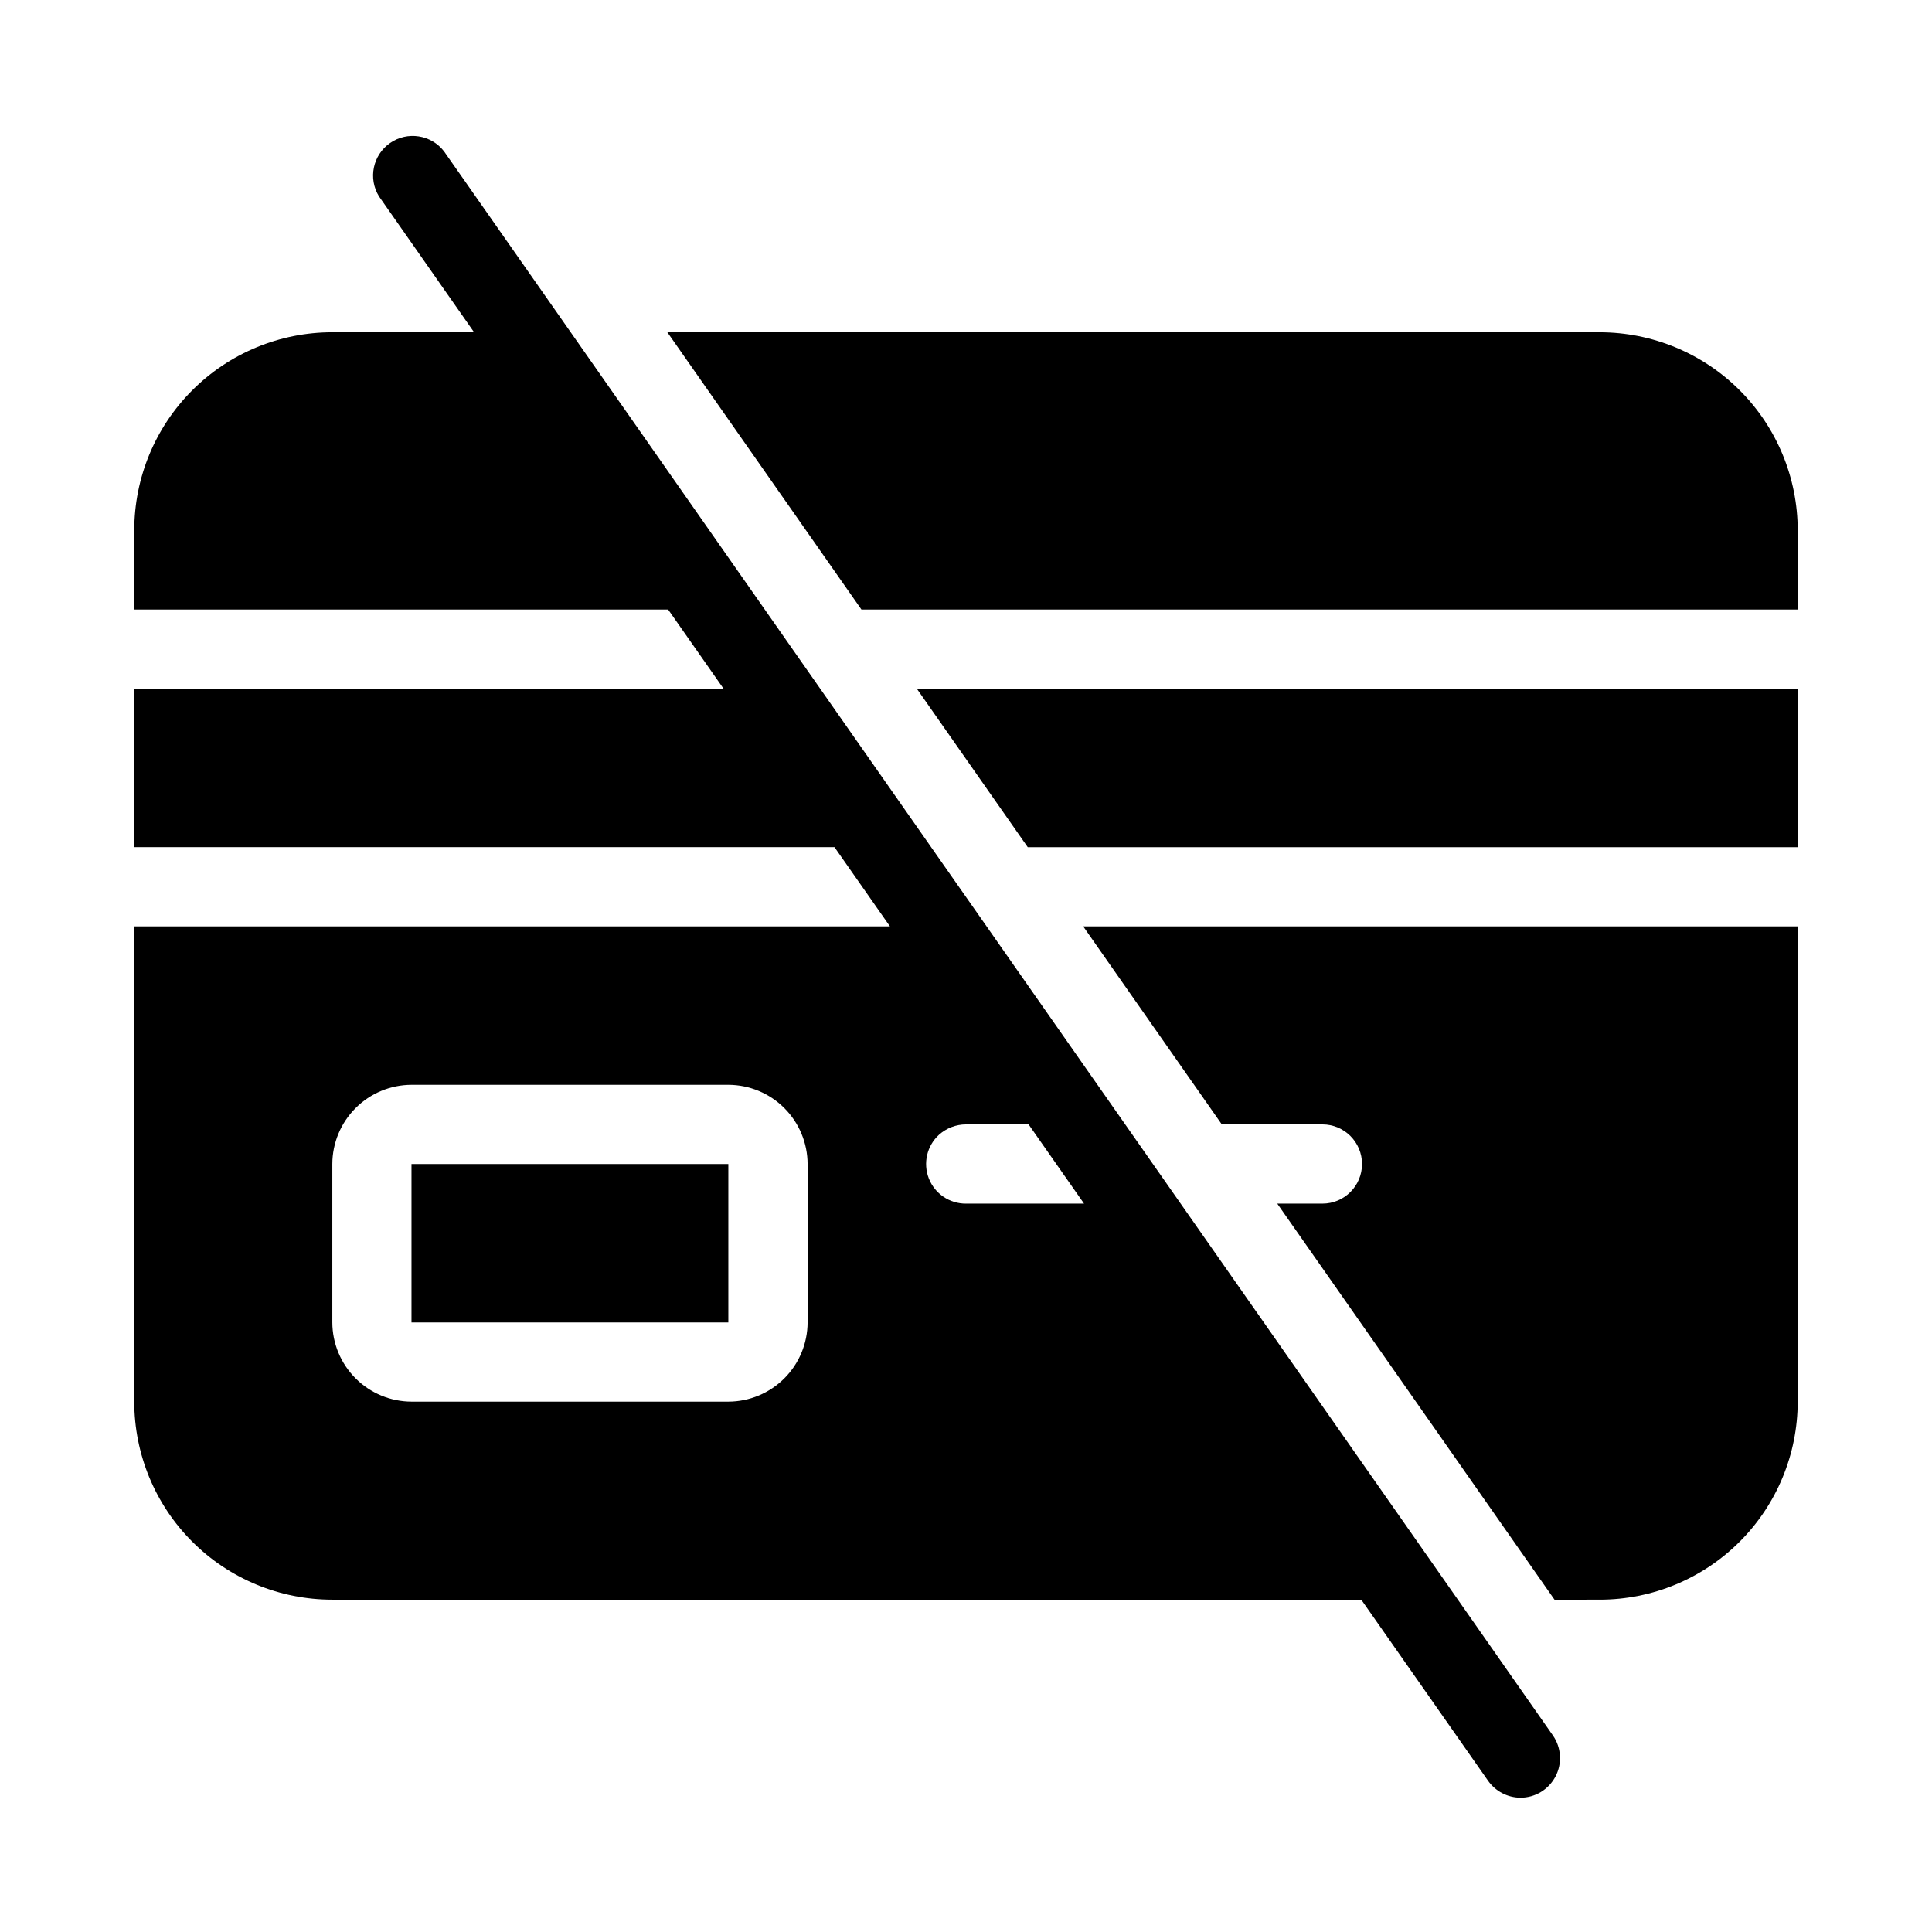
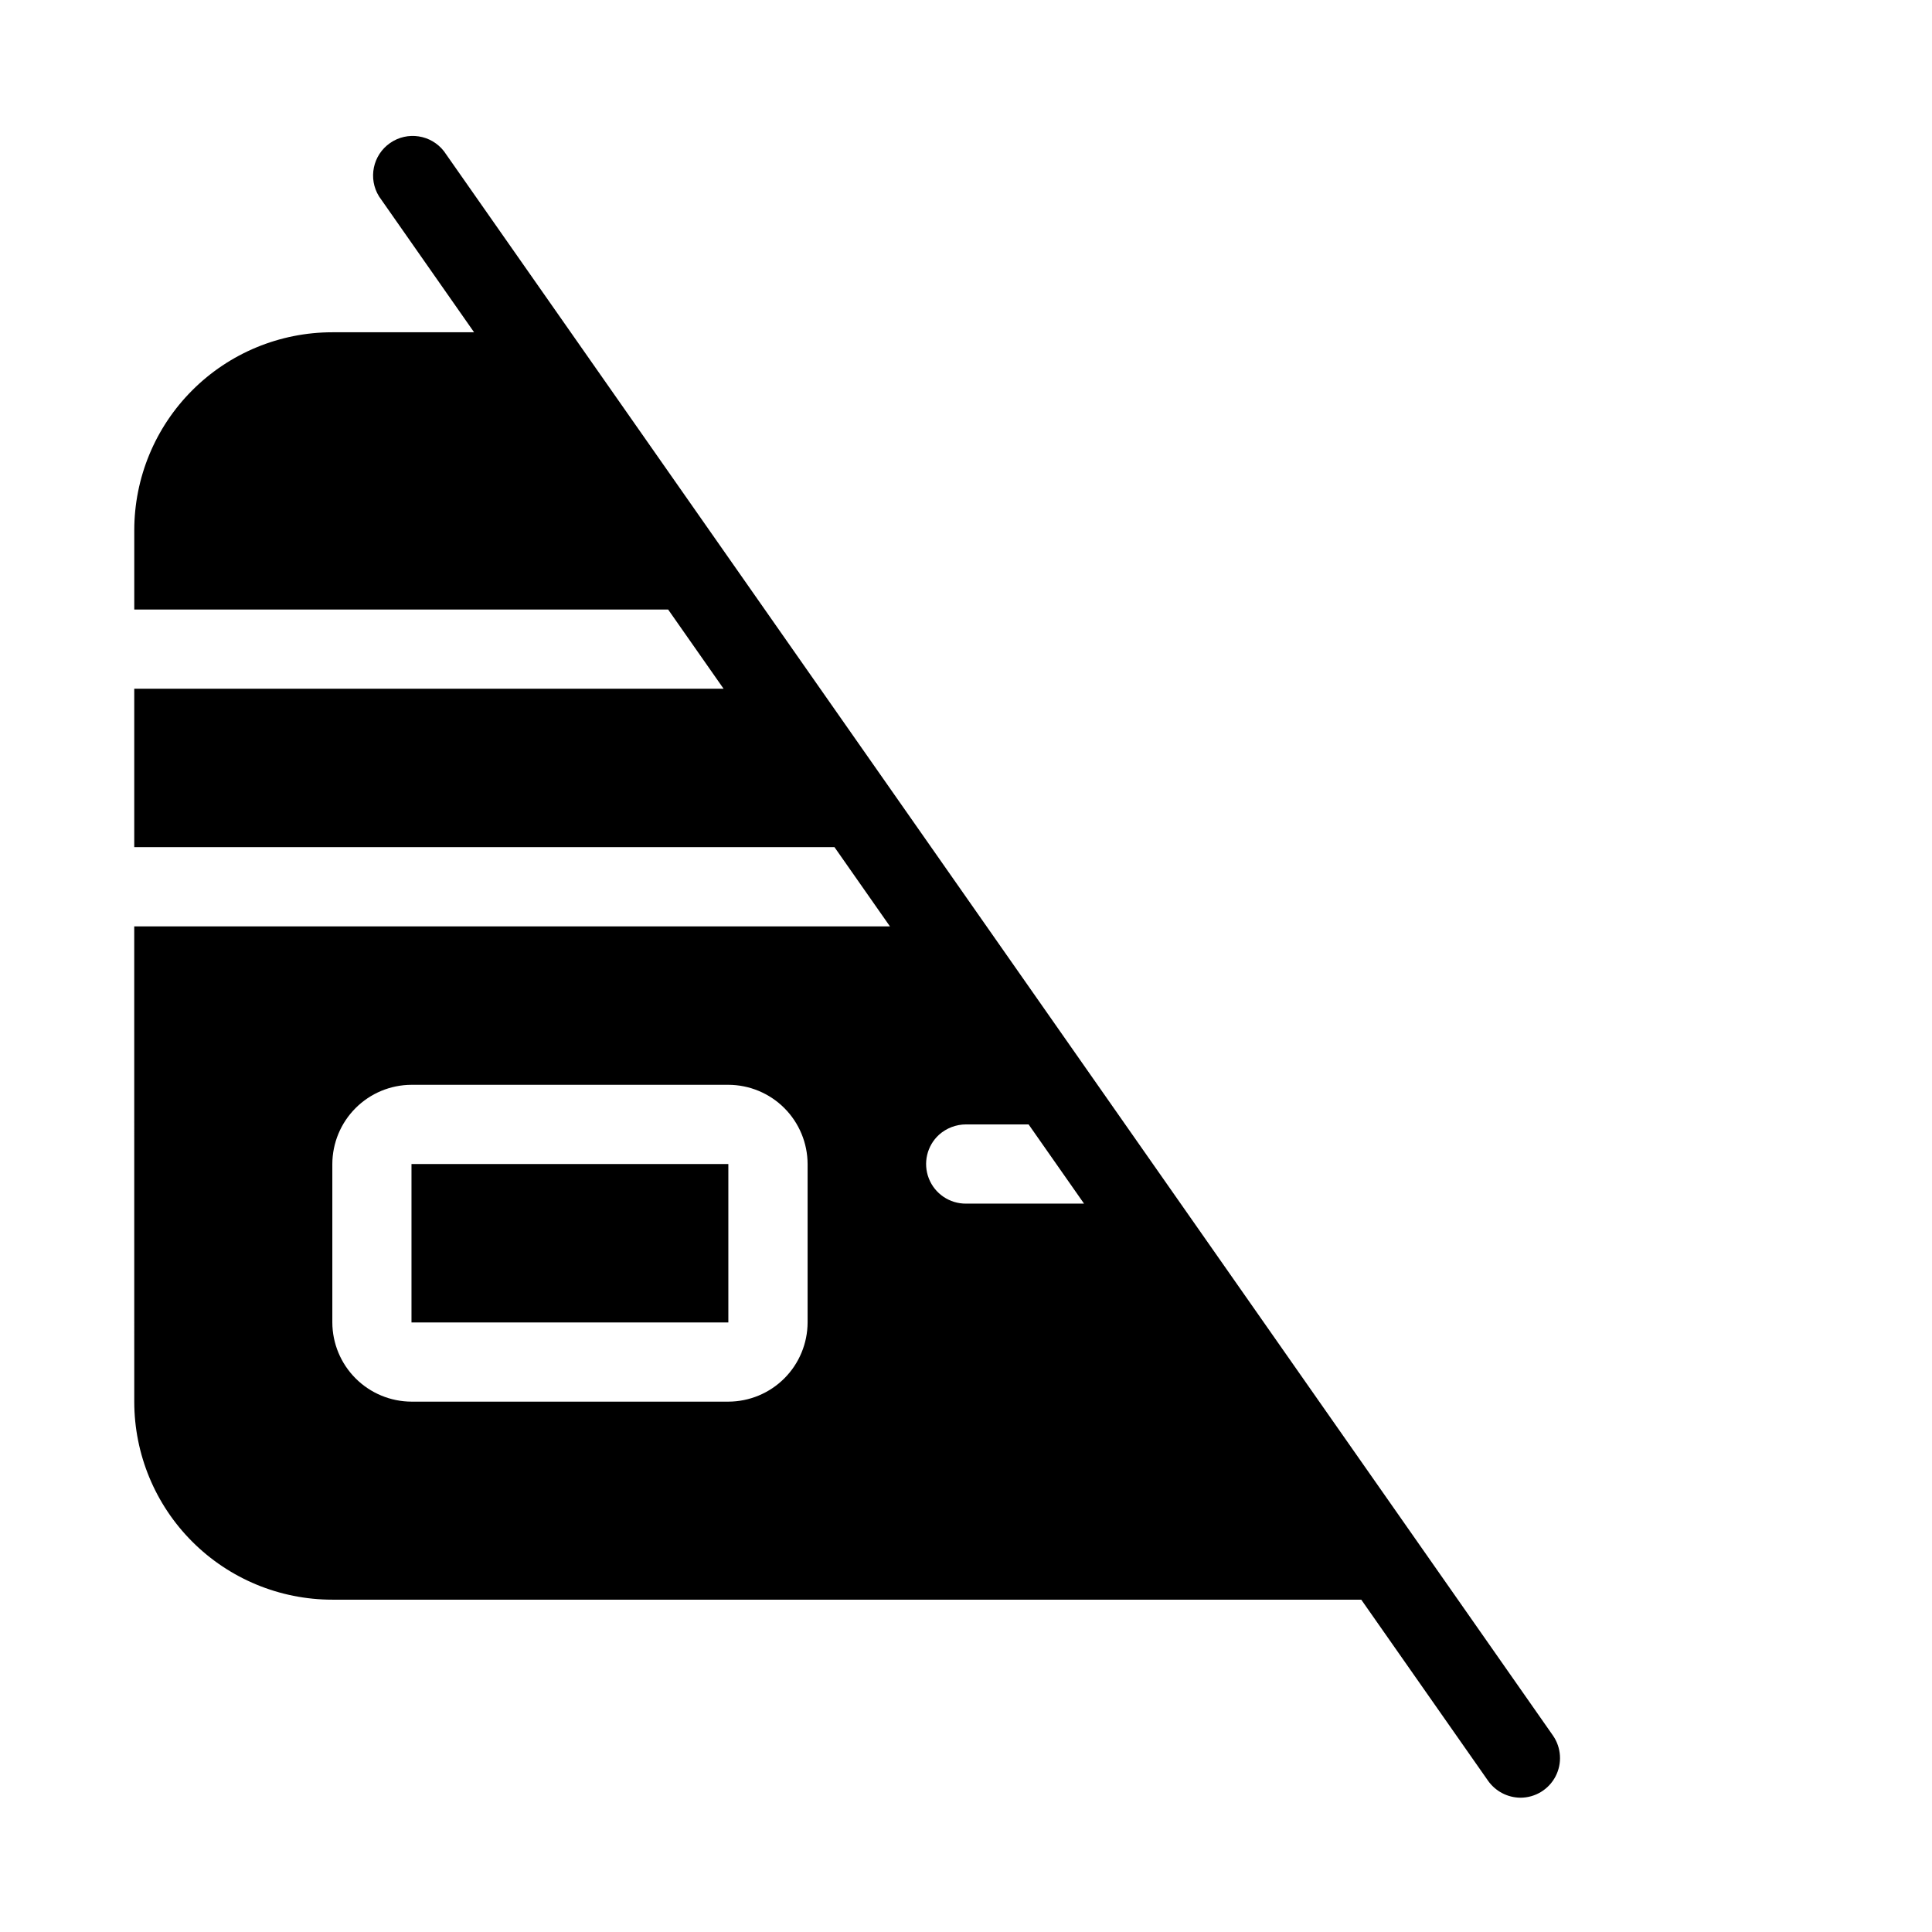
<svg xmlns="http://www.w3.org/2000/svg" fill="#000000" width="800px" height="800px" version="1.1" viewBox="144 144 512 512">
  <g>
    <path d="m253.05 452.48h83.969v41.984h-83.969z" />
-     <path d="m620.41 389.5h-189.35l36.734 52.48h26.66c5.797 0 10.496 4.699 10.496 10.496s-4.699 10.496-10.496 10.496h-11.965l73.473 104.96 11.965-0.004c13.922 0 27.27-5.527 37.109-15.371 9.844-9.84 15.371-23.188 15.371-37.109z" />
    <path d="m179.58 515.45c0 13.922 5.527 27.27 15.371 37.109 9.84 9.844 23.191 15.371 37.109 15.371h272.69l33.586 47.969c1.973 2.805 5.176 4.488 8.605 4.512 3.902-0.004 7.481-2.176 9.289-5.637 1.805-3.457 1.543-7.633-0.68-10.84l-25.191-36.004-124.9-178.43-58.781-83.969-51.43-73.473-33.586-47.969c-3.422-4.414-9.699-5.375-14.285-2.188s-5.871 9.41-2.926 14.156l25.188 36h-37.574c-13.918 0-27.27 5.527-37.109 15.371-9.844 9.84-15.371 23.191-15.371 37.109v20.992h141.48l14.695 20.992h-156.18v41.984h185.57l14.695 20.992h-200.27zm251.7-52.48-31.277 0.004c-4.352 0.031-8.273-2.625-9.855-6.676-1.582-4.055-0.504-8.664 2.715-11.59 1.969-1.75 4.508-2.723 7.141-2.727h16.582zm-199.21-10.492c0.016-5.562 2.234-10.895 6.168-14.828 3.93-3.934 9.262-6.148 14.824-6.164h83.969c5.562 0.016 10.891 2.231 14.824 6.164s6.148 9.266 6.168 14.828v41.984-0.004c-0.02 5.562-2.234 10.895-6.168 14.828-3.934 3.934-9.262 6.148-14.824 6.164h-83.969c-5.562-0.016-10.895-2.231-14.824-6.164-3.934-3.934-6.152-9.266-6.168-14.828z" />
-     <path d="m620.41 326.53h-233.43l29.387 41.984h204.04z" />
-     <path d="m620.41 284.54c0-13.918-5.527-27.27-15.371-37.109-9.84-9.844-23.188-15.371-37.109-15.371h-247.07l51.43 73.473h248.12z" />
  </g>
</svg>